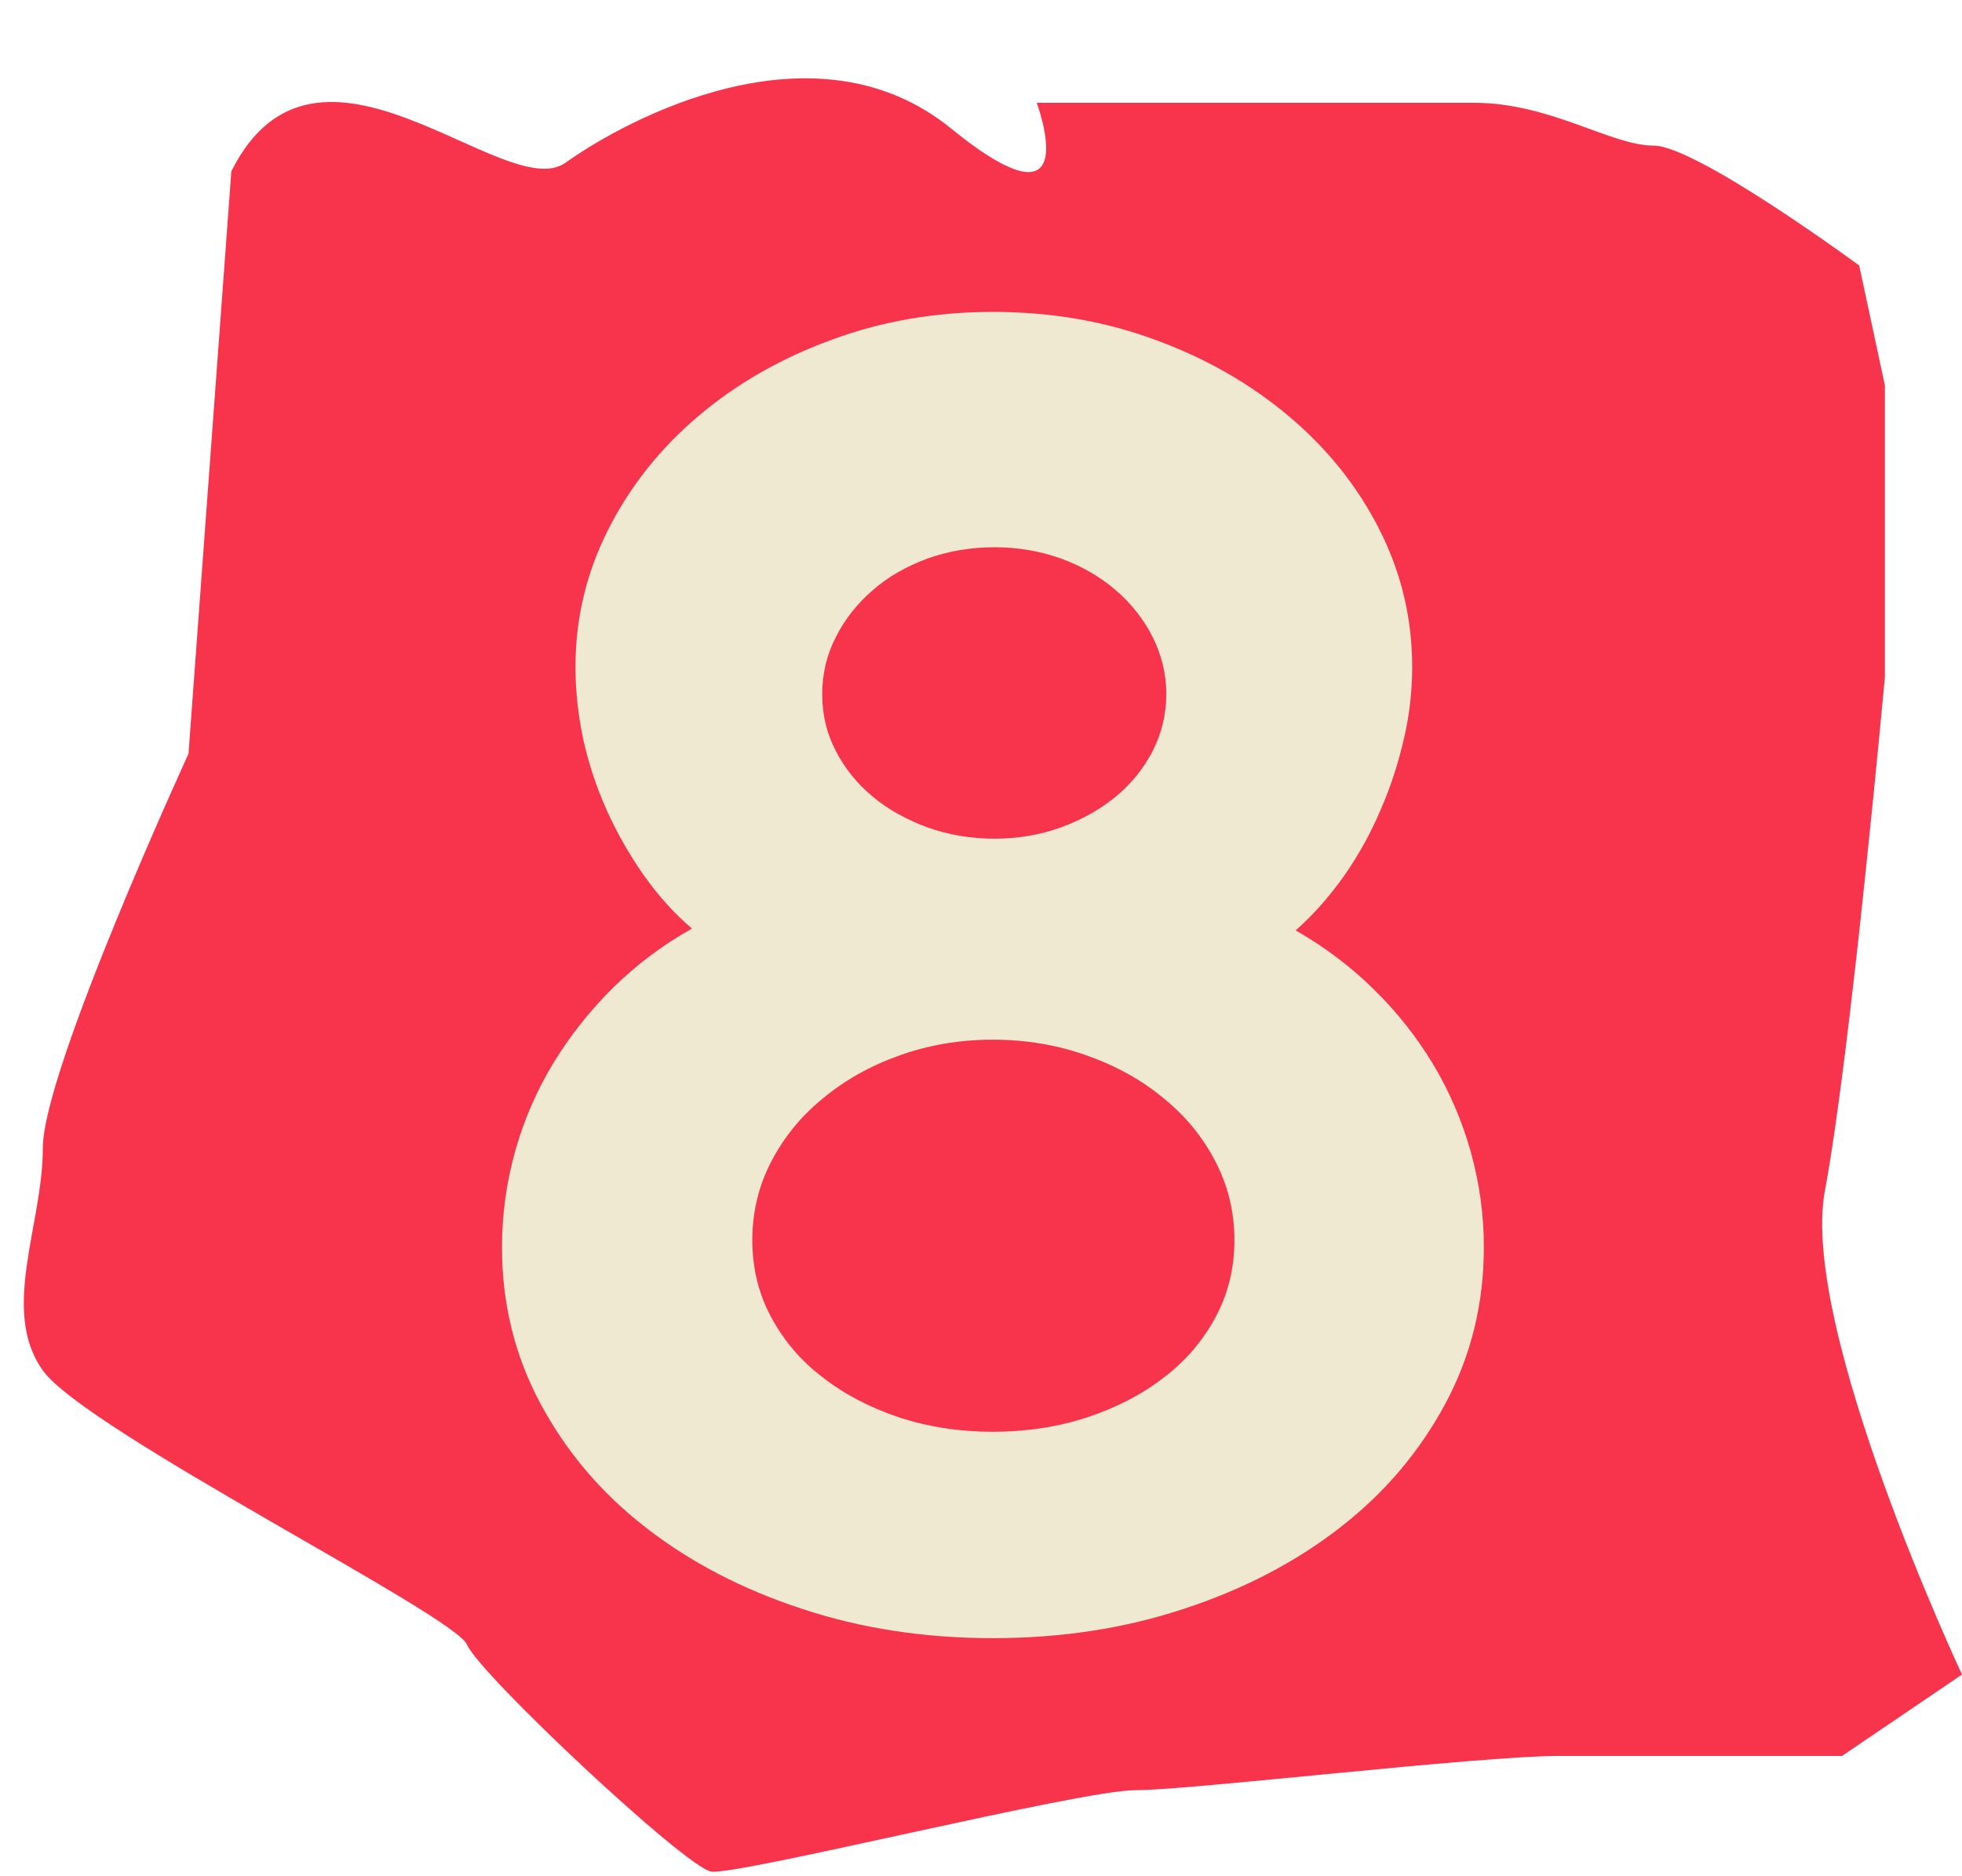
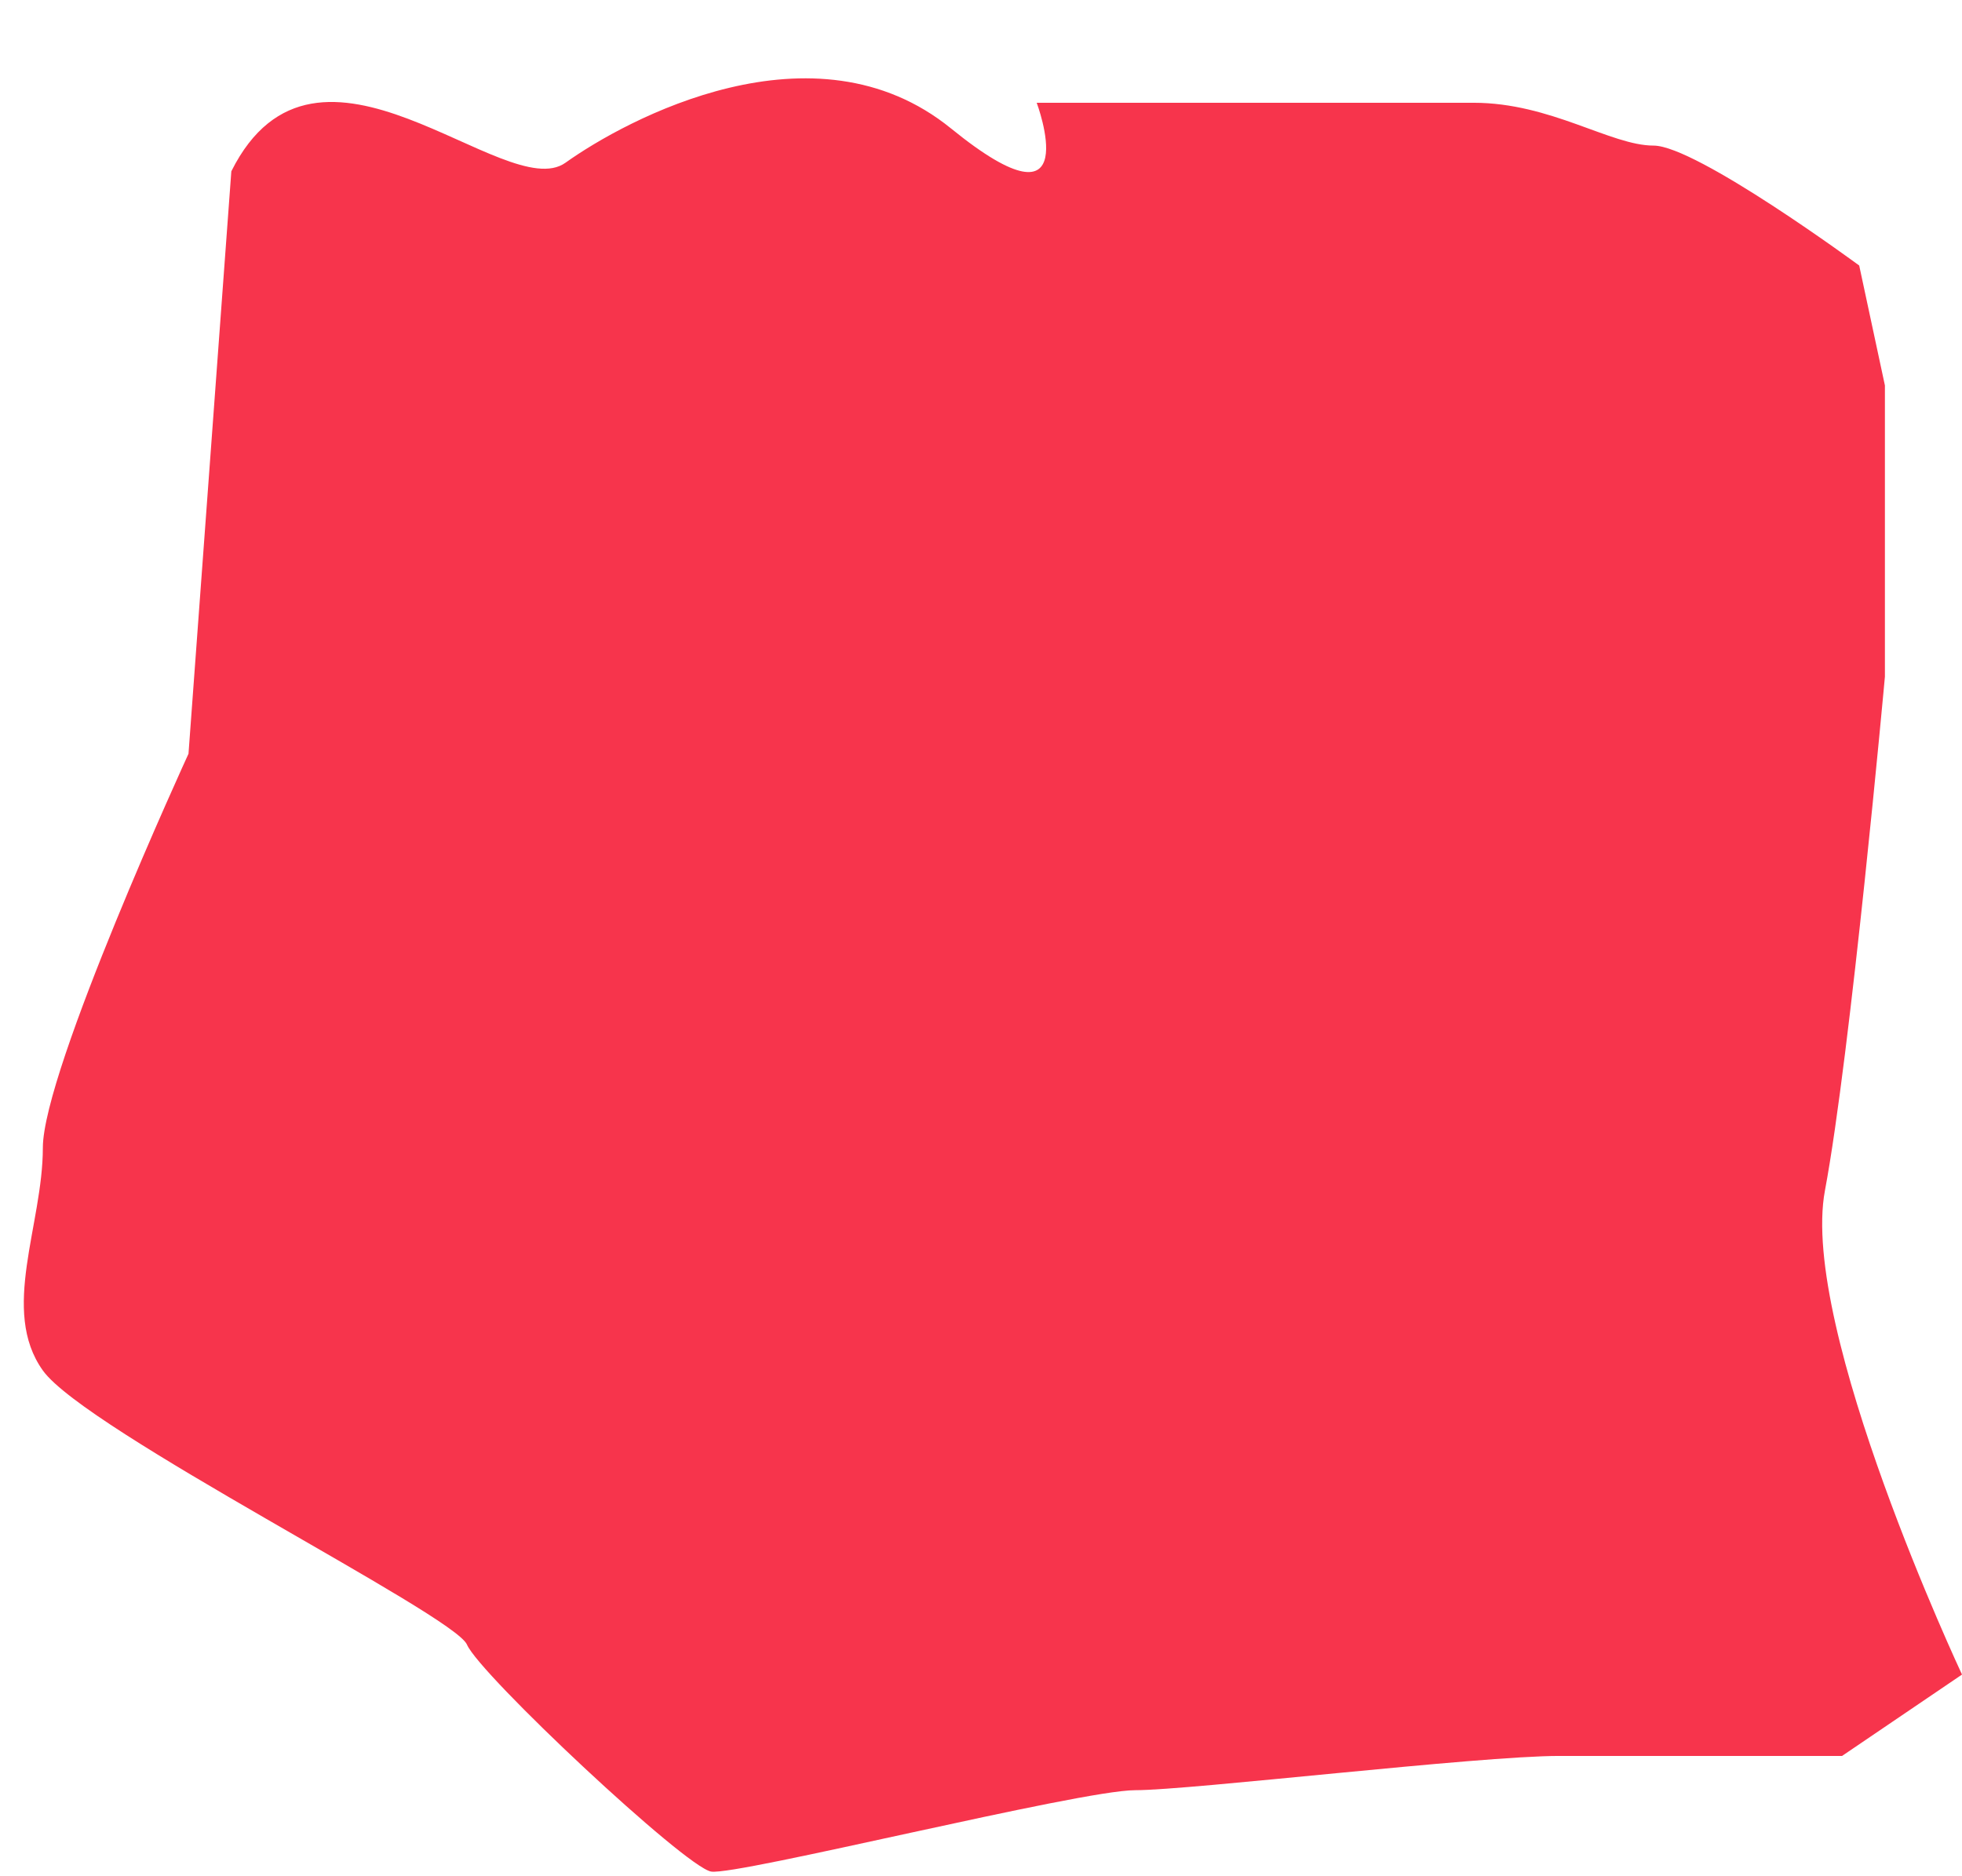
<svg xmlns="http://www.w3.org/2000/svg" clip-rule="evenodd" fill="#000000" fill-rule="evenodd" height="2277.4" image-rendering="optimizeQuality" preserveAspectRatio="xMidYMid meet" shape-rendering="geometricPrecision" text-rendering="geometricPrecision" version="1" viewBox="-28.9 -95.1 2381.4 2277.4" width="2381.4" zoomAndPan="magnify">
  <g>
    <g>
      <g id="change1_1">
        <path d="M251.89 112.86l-52 707.14c0,0 -176.78,384.77 -176.78,478.36 0,93.6 -52,197.59 0,270.38 51.99,72.8 499.16,296.38 514.76,332.77 15.59,36.4 265.17,270.38 296.37,275.58 31.2,5.2 447.17,-98.79 514.76,-98.79 67.59,0 415.97,-41.6 514.76,-41.6 98.79,0 343.17,0 343.17,0l145.59 -98.79c0,0 -197.58,-421.17 -166.38,-587.56 31.2,-166.38 72.8,-623.94 72.8,-623.94l0 -353.57 -31.2 -145.59c0,0 -197.59,-145.59 -249.58,-145.59 -51.99,0 -124.79,-51.99 -218.38,-51.99 -93.6,0 -530.36,0 -530.36,0 0,0 62.4,166.38 -103.99,31.19 -166.39,-135.19 -395.16,-10.4 -467.96,41.6 -72.8,51.99 -301.58,-197.58 -405.58,10.4z" fill="#f7344c" />
      </g>
      <g id="change2_1">
-         <path d="M1772.13 1419.11c0,68.53 -15.59,131.98 -46.77,189.99 -31.18,58.01 -73.6,108.4 -127.98,150.46 -54.02,42.05 -117.47,75.05 -189.62,98.62 -72.15,23.92 -149.38,35.53 -231.68,35.53 -81.94,0 -159.16,-11.61 -231.31,-35.53 -72.15,-23.57 -135.6,-56.57 -189.62,-98.62 -54.39,-42.06 -96.81,-92.45 -127.99,-150.46 -31.18,-58.01 -46.77,-121.46 -46.77,-189.99 0,-39.88 5.44,-78.67 15.95,-116.38 10.52,-37.71 26.11,-73.6 46.05,-106.59 20.3,-33.36 44.6,-64.17 72.87,-92.09 28.29,-27.92 60.19,-51.85 95.72,-71.79 -22.11,-18.85 -41.69,-40.97 -59.1,-65.62 -17.4,-25.02 -32.26,-51.12 -44.59,-78.68 -12.33,-27.55 -21.75,-56.2 -28.28,-85.56 -6.16,-29.37 -9.43,-58.37 -9.43,-87.74 0,-59.46 13.42,-114.93 39.88,-167.14 26.47,-52.21 62.73,-97.9 108.77,-137.05 46.05,-39.16 100.07,-70.34 161.7,-92.82 61.28,-22.84 126.9,-34.08 196.15,-34.08 70.34,0 136.32,11.24 197.6,34.08 61.63,22.48 115.65,53.66 162.06,92.82 46.41,39.15 83.03,84.84 109.49,137.05 26.47,52.21 39.89,107.68 39.89,167.14 0,29.37 -3.27,58.37 -10.15,87.74 -6.89,29.36 -15.96,58.01 -28.28,85.92 -11.97,28.28 -26.47,54.39 -43.88,79.4 -17.4,24.66 -36.98,47.14 -59.09,66.72 34.8,19.94 66.35,43.5 94.63,71.42 28.28,27.55 52.2,58.01 72.15,91 19.94,33.36 35.16,68.89 45.68,106.23 10.51,37.71 15.95,76.14 15.95,116.02zm-385.4 -671.46c0,-24.65 -5.8,-47.86 -16.68,-69.61 -10.88,-21.39 -25.74,-40.25 -44.59,-56.56 -18.86,-16.32 -40.97,-29.01 -66.35,-38.43 -25.38,-9.07 -52.21,-13.78 -80.85,-13.78 -29.01,0 -56.2,4.71 -81.58,13.78 -25.38,9.42 -47.86,22.11 -66.35,38.43 -18.85,16.31 -33.72,35.17 -44.59,56.56 -11.24,21.75 -16.68,44.96 -16.68,69.61 0,25.02 5.44,47.86 16.68,69.25 10.87,21.03 25.74,39.52 44.59,55.11 18.49,15.59 40.97,27.92 66.35,37.34 25.38,9.07 52.57,13.78 81.58,13.78 28.64,0 55.47,-4.71 80.85,-13.78 25.38,-9.42 47.49,-21.75 66.35,-37.34 18.85,-15.59 33.71,-34.08 44.59,-55.11 10.88,-21.39 16.68,-44.23 16.68,-69.25zm82.66 662.76c0,-33.72 -7.61,-65.62 -22.84,-94.99 -15.23,-29.37 -35.89,-55.11 -62.72,-76.86 -26.47,-22.12 -57.65,-39.52 -93.54,-52.21 -35.53,-12.69 -73.6,-19.22 -114.21,-19.22 -40.24,0 -77.95,6.53 -113.48,19.22 -35.53,12.69 -66.35,30.09 -92.82,52.21 -26.83,21.75 -47.49,47.49 -62.72,76.86 -15.23,29.37 -22.84,61.27 -22.84,94.99 0,34.08 7.61,65.26 22.84,93.54 15.23,28.28 35.89,52.94 62.72,73.24 26.47,20.67 57.29,36.62 92.82,48.58 35.53,11.6 73.24,17.41 113.48,17.41 40.61,0 78.68,-5.81 114.21,-17.41 35.89,-11.96 67.07,-27.91 93.54,-48.58 26.83,-20.3 47.49,-44.96 62.72,-73.24 15.23,-28.28 22.84,-59.46 22.84,-93.54z" fill="#efe9d2" />
-       </g>
+         </g>
    </g>
  </g>
</svg>